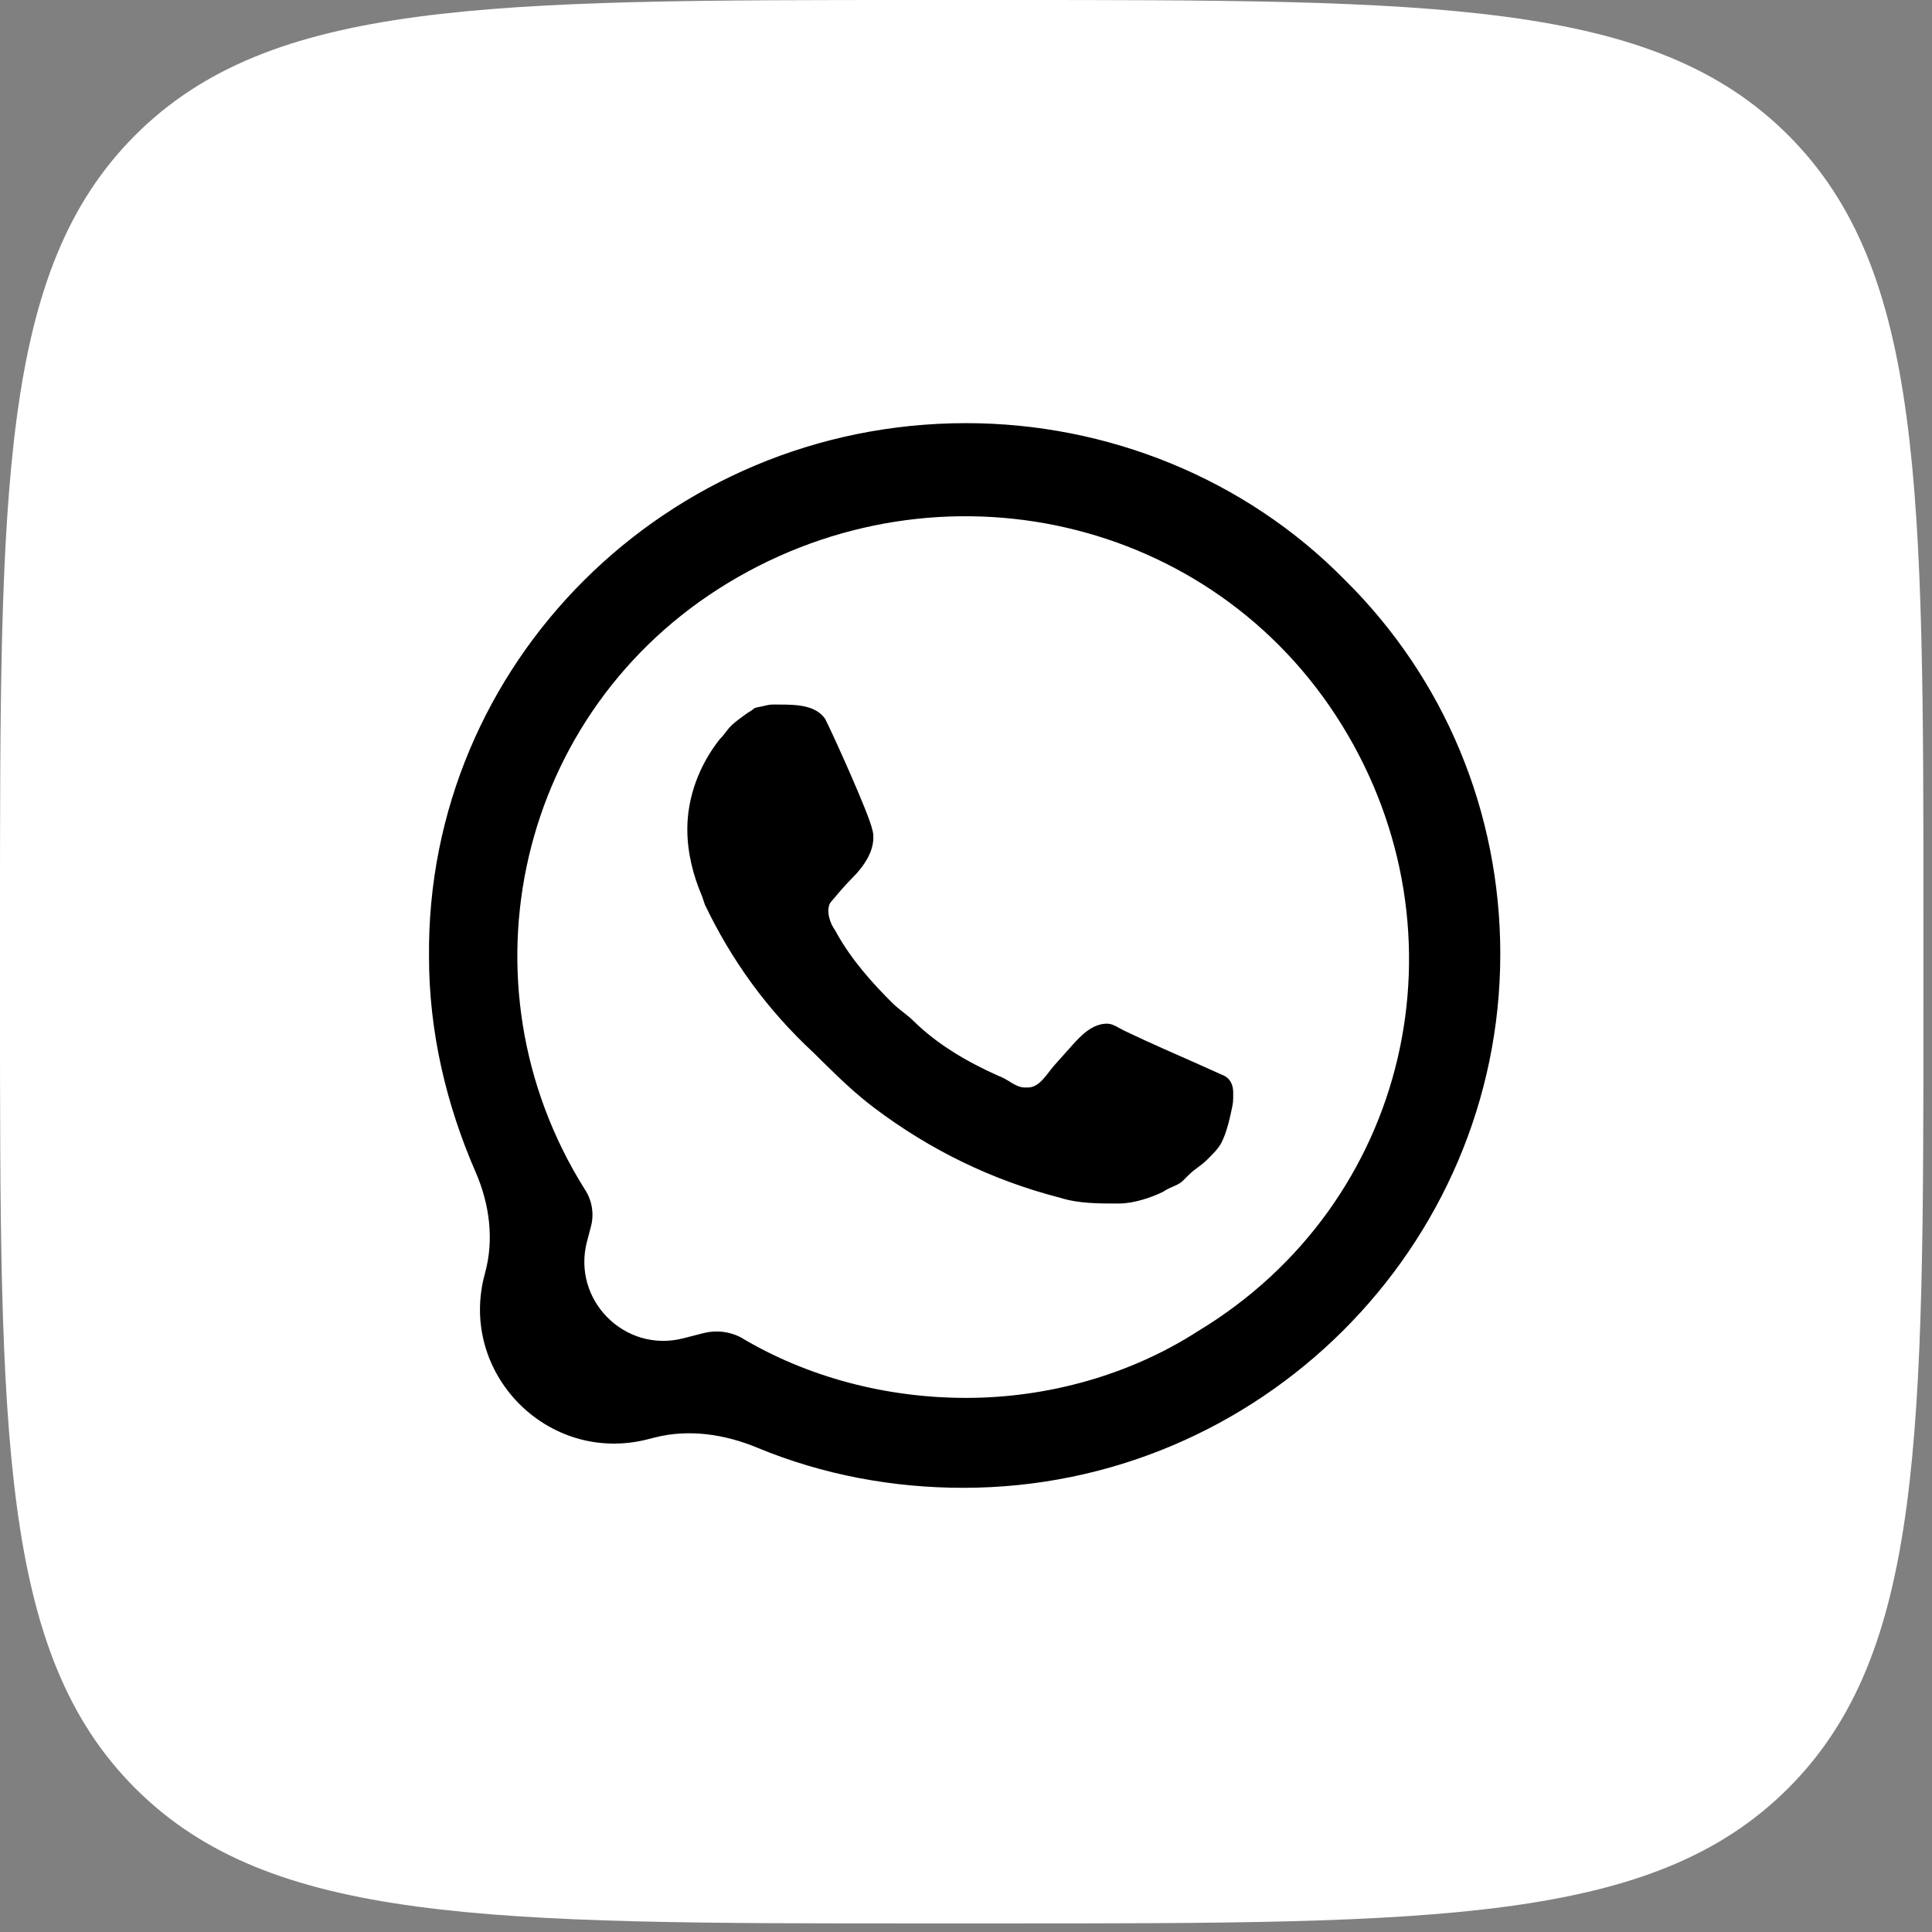
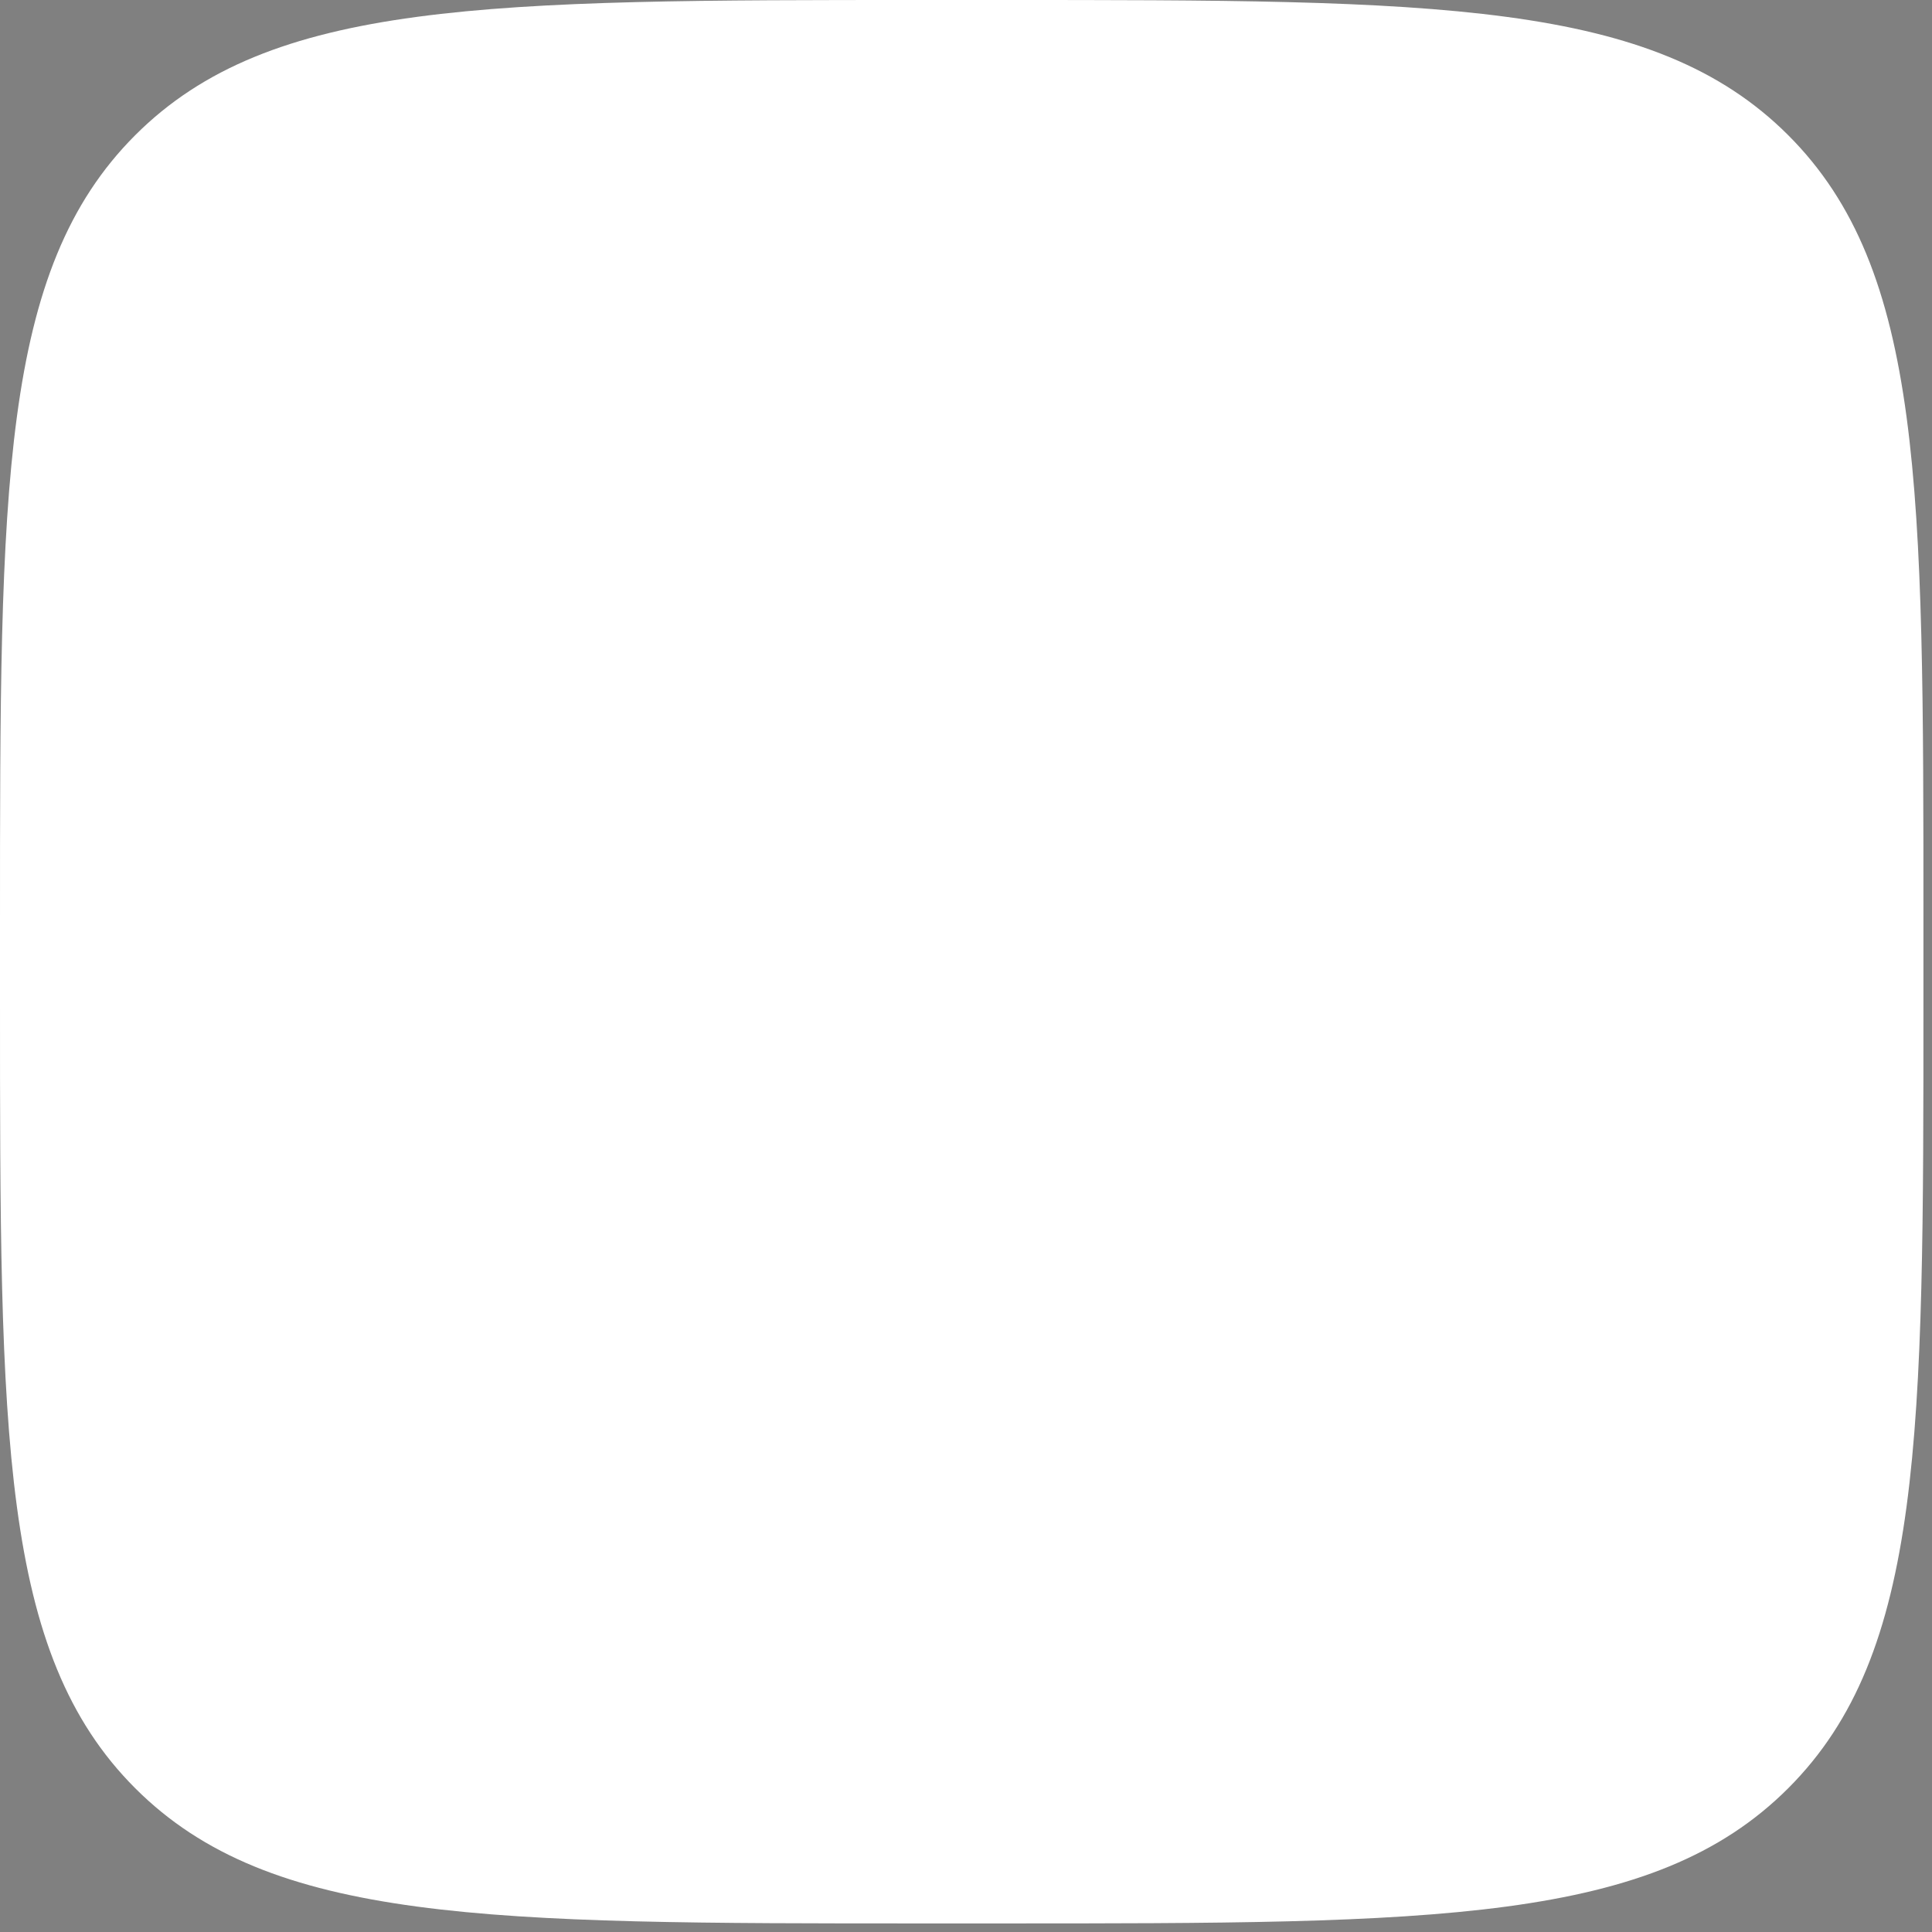
<svg xmlns="http://www.w3.org/2000/svg" width="53" height="53" viewBox="0 0 53 53" fill="none">
  <rect x="0" y="0" width="53" height="53" fill="#808080" stroke="none" />
  <path d="M0 25.327C0 13.388 0 7.418 3.709 3.709C7.418 0 13.388 0 25.327 0H27.438C39.377 0 45.347 0 49.056 3.709C52.765 7.418 52.765 13.388 52.765 25.327V27.438C52.765 39.377 52.765 45.347 49.056 49.056C45.347 52.765 39.377 52.765 27.438 52.765H25.327C13.388 52.765 7.418 52.765 3.709 49.056C0 45.347 0 39.377 0 27.438V25.327Z" fill="url(#paint0_linear_189_92)" />
-   <path d="M18.895 37.045C19.233 36.961 19.589 37 19.901 37.154V37.154C21.914 38.348 24.169 38.905 26.423 38.905C33.508 38.905 39.305 33.175 39.305 26.172C39.305 22.829 37.937 19.567 35.521 17.179C33.106 14.791 29.885 13.439 26.423 13.439C19.338 13.439 13.541 19.169 13.621 26.251C13.621 28.639 14.346 30.947 15.553 32.936V32.936C15.758 33.239 15.82 33.617 15.723 33.969L15.602 34.41C15.148 36.067 16.643 37.601 18.311 37.189L18.895 37.045Z" fill="white" />
-   <path d="M36.89 15.906C34.152 13.12 30.368 11.608 26.503 11.608C18.291 11.608 11.689 18.214 11.769 26.251C11.769 28.299 12.238 30.295 13.049 32.157C13.43 33.032 13.559 34.007 13.305 34.927V34.927C12.549 37.656 15.024 40.183 17.769 39.484L17.964 39.434C18.898 39.196 19.88 39.344 20.771 39.713C22.573 40.461 24.498 40.815 26.423 40.815C34.555 40.815 41.157 34.209 41.157 26.172C41.157 22.272 39.627 18.611 36.89 15.906ZM26.503 38.348C24.33 38.348 22.156 37.791 20.304 36.677V36.677C19.992 36.523 19.636 36.485 19.299 36.571L18.742 36.714C17.134 37.125 15.678 35.654 16.105 34.05L16.21 33.652C16.305 33.298 16.241 32.921 16.037 32.618V32.618C12.494 26.968 14.185 19.487 19.982 15.985C25.779 12.484 33.267 14.155 36.809 19.885C40.352 25.615 38.661 33.016 32.864 36.517C31.012 37.711 28.758 38.348 26.503 38.348ZM33.589 29.514L32.764 29.144C32.724 29.126 32.683 29.108 32.642 29.09C32.404 28.986 31.525 28.602 30.84 28.274C30.688 28.201 30.537 28.082 30.368 28.082V28.082V28.082C29.976 28.082 29.67 28.387 29.409 28.68C29.288 28.816 29.13 28.993 28.924 29.224C28.707 29.469 28.522 29.833 28.194 29.833V29.833H28.114V29.833C27.873 29.833 27.676 29.628 27.452 29.539L27.389 29.514C26.503 29.116 25.698 28.639 25.054 28.002C24.893 27.843 24.652 27.684 24.491 27.525C23.927 26.968 23.363 26.331 22.961 25.615L22.946 25.585C22.902 25.499 22.851 25.442 22.811 25.354V25.354C22.754 25.226 22.71 25.063 22.727 24.924C22.733 24.88 22.742 24.839 22.757 24.804C22.778 24.756 22.816 24.719 22.849 24.679C22.949 24.558 23.18 24.285 23.363 24.103V24.103C23.689 23.781 23.993 23.353 23.956 22.896C23.952 22.845 23.942 22.796 23.927 22.75C23.846 22.352 22.88 20.203 22.639 19.726V19.726C22.377 19.338 21.837 19.328 21.369 19.328H21.19C21.055 19.328 20.922 19.383 20.787 19.401C20.736 19.409 20.686 19.428 20.649 19.465V19.465C20.634 19.479 20.616 19.492 20.598 19.502C20.527 19.541 20.456 19.593 20.385 19.646C20.23 19.76 20.071 19.873 19.955 20.026C19.89 20.112 19.827 20.197 19.74 20.283C19.177 20.999 18.855 21.875 18.855 22.75C18.855 23.387 19.016 24.023 19.257 24.58L19.338 24.819C20.062 26.331 21.029 27.684 22.317 28.878L22.639 29.196V29.196C23.067 29.619 23.511 30.037 23.992 30.399C25.508 31.54 27.204 32.376 29.08 32.857C29.085 32.858 29.09 32.86 29.096 32.862C29.605 33.02 30.157 33.016 30.69 33.016V33.016C31.093 33.016 31.576 32.857 31.898 32.698C32.139 32.538 32.3 32.538 32.462 32.379L32.623 32.22C32.784 32.061 32.945 31.981 33.106 31.822C33.267 31.663 33.428 31.504 33.508 31.345C33.655 31.055 33.735 30.698 33.809 30.336C33.823 30.266 33.83 30.195 33.83 30.123V29.964C33.83 29.778 33.755 29.597 33.589 29.514V29.514Z" fill="black" />
  <defs>
    <linearGradient id="paint0_linear_189_92" x1="26.383" y1="0" x2="26.383" y2="52.765" gradientUnits="userSpaceOnUse">
      <stop stop-color="white" />
      <stop offset="0.766" stop-color="white" />
    </linearGradient>
  </defs>
</svg>